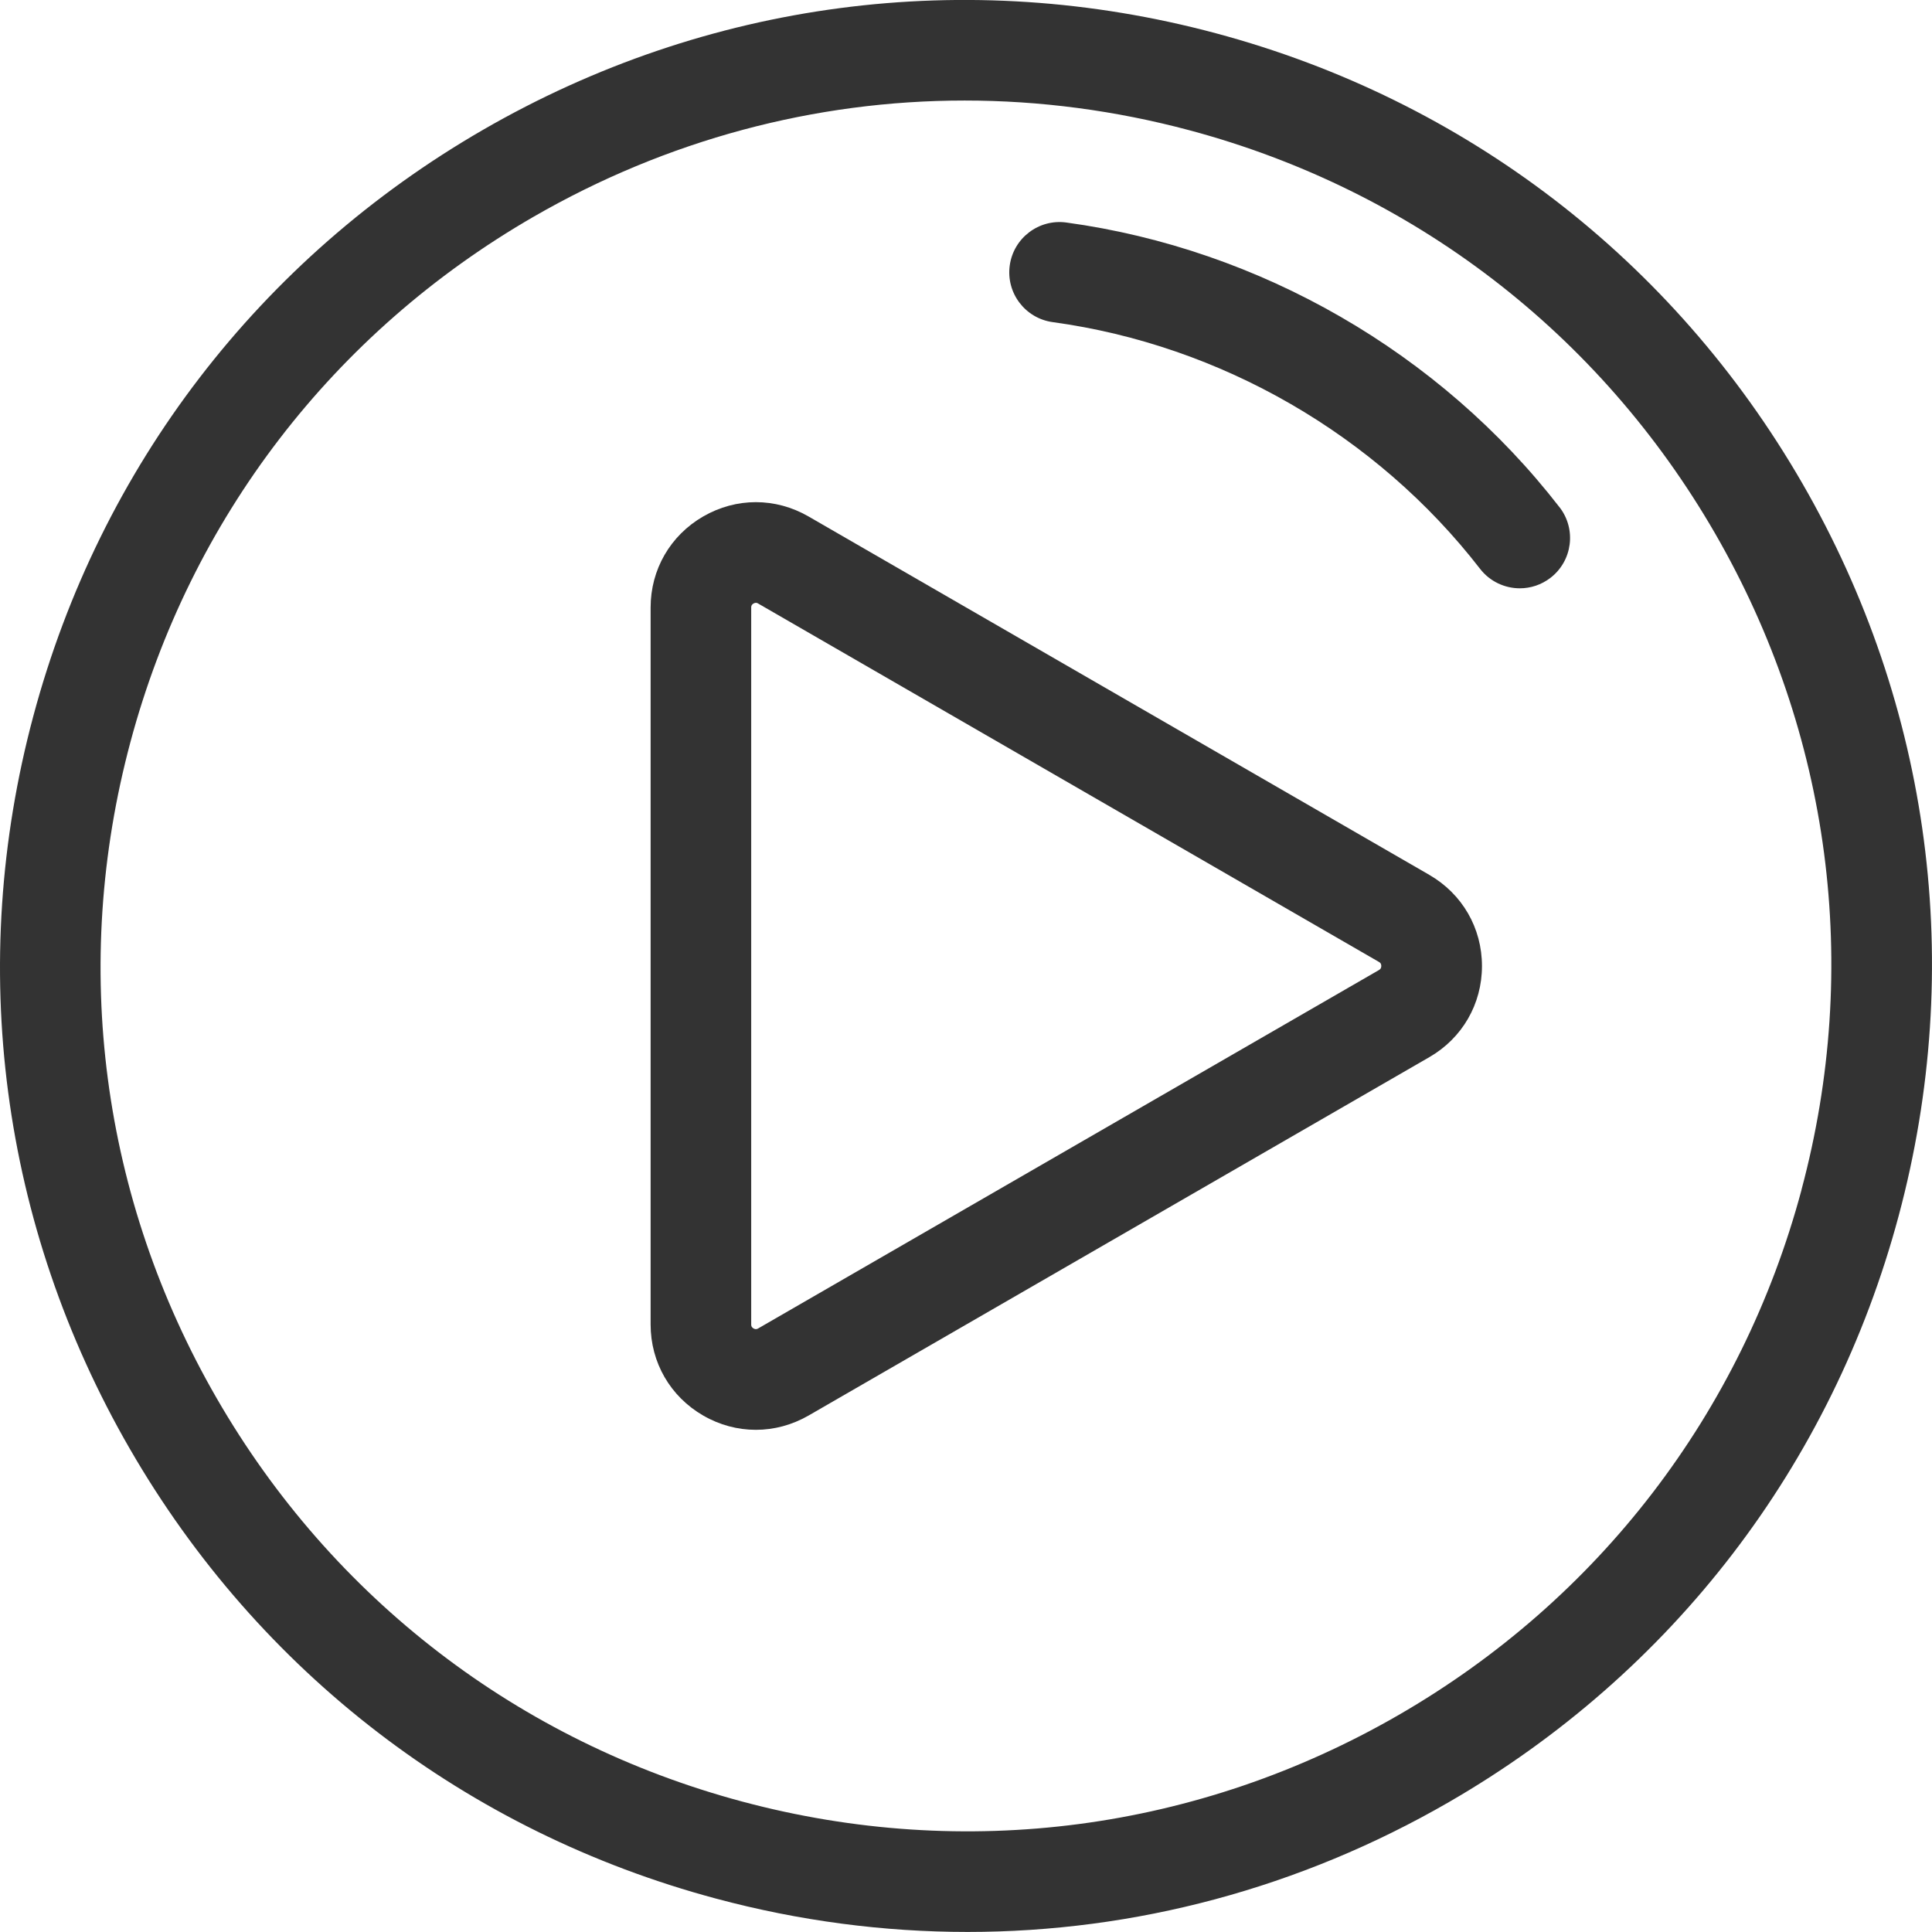
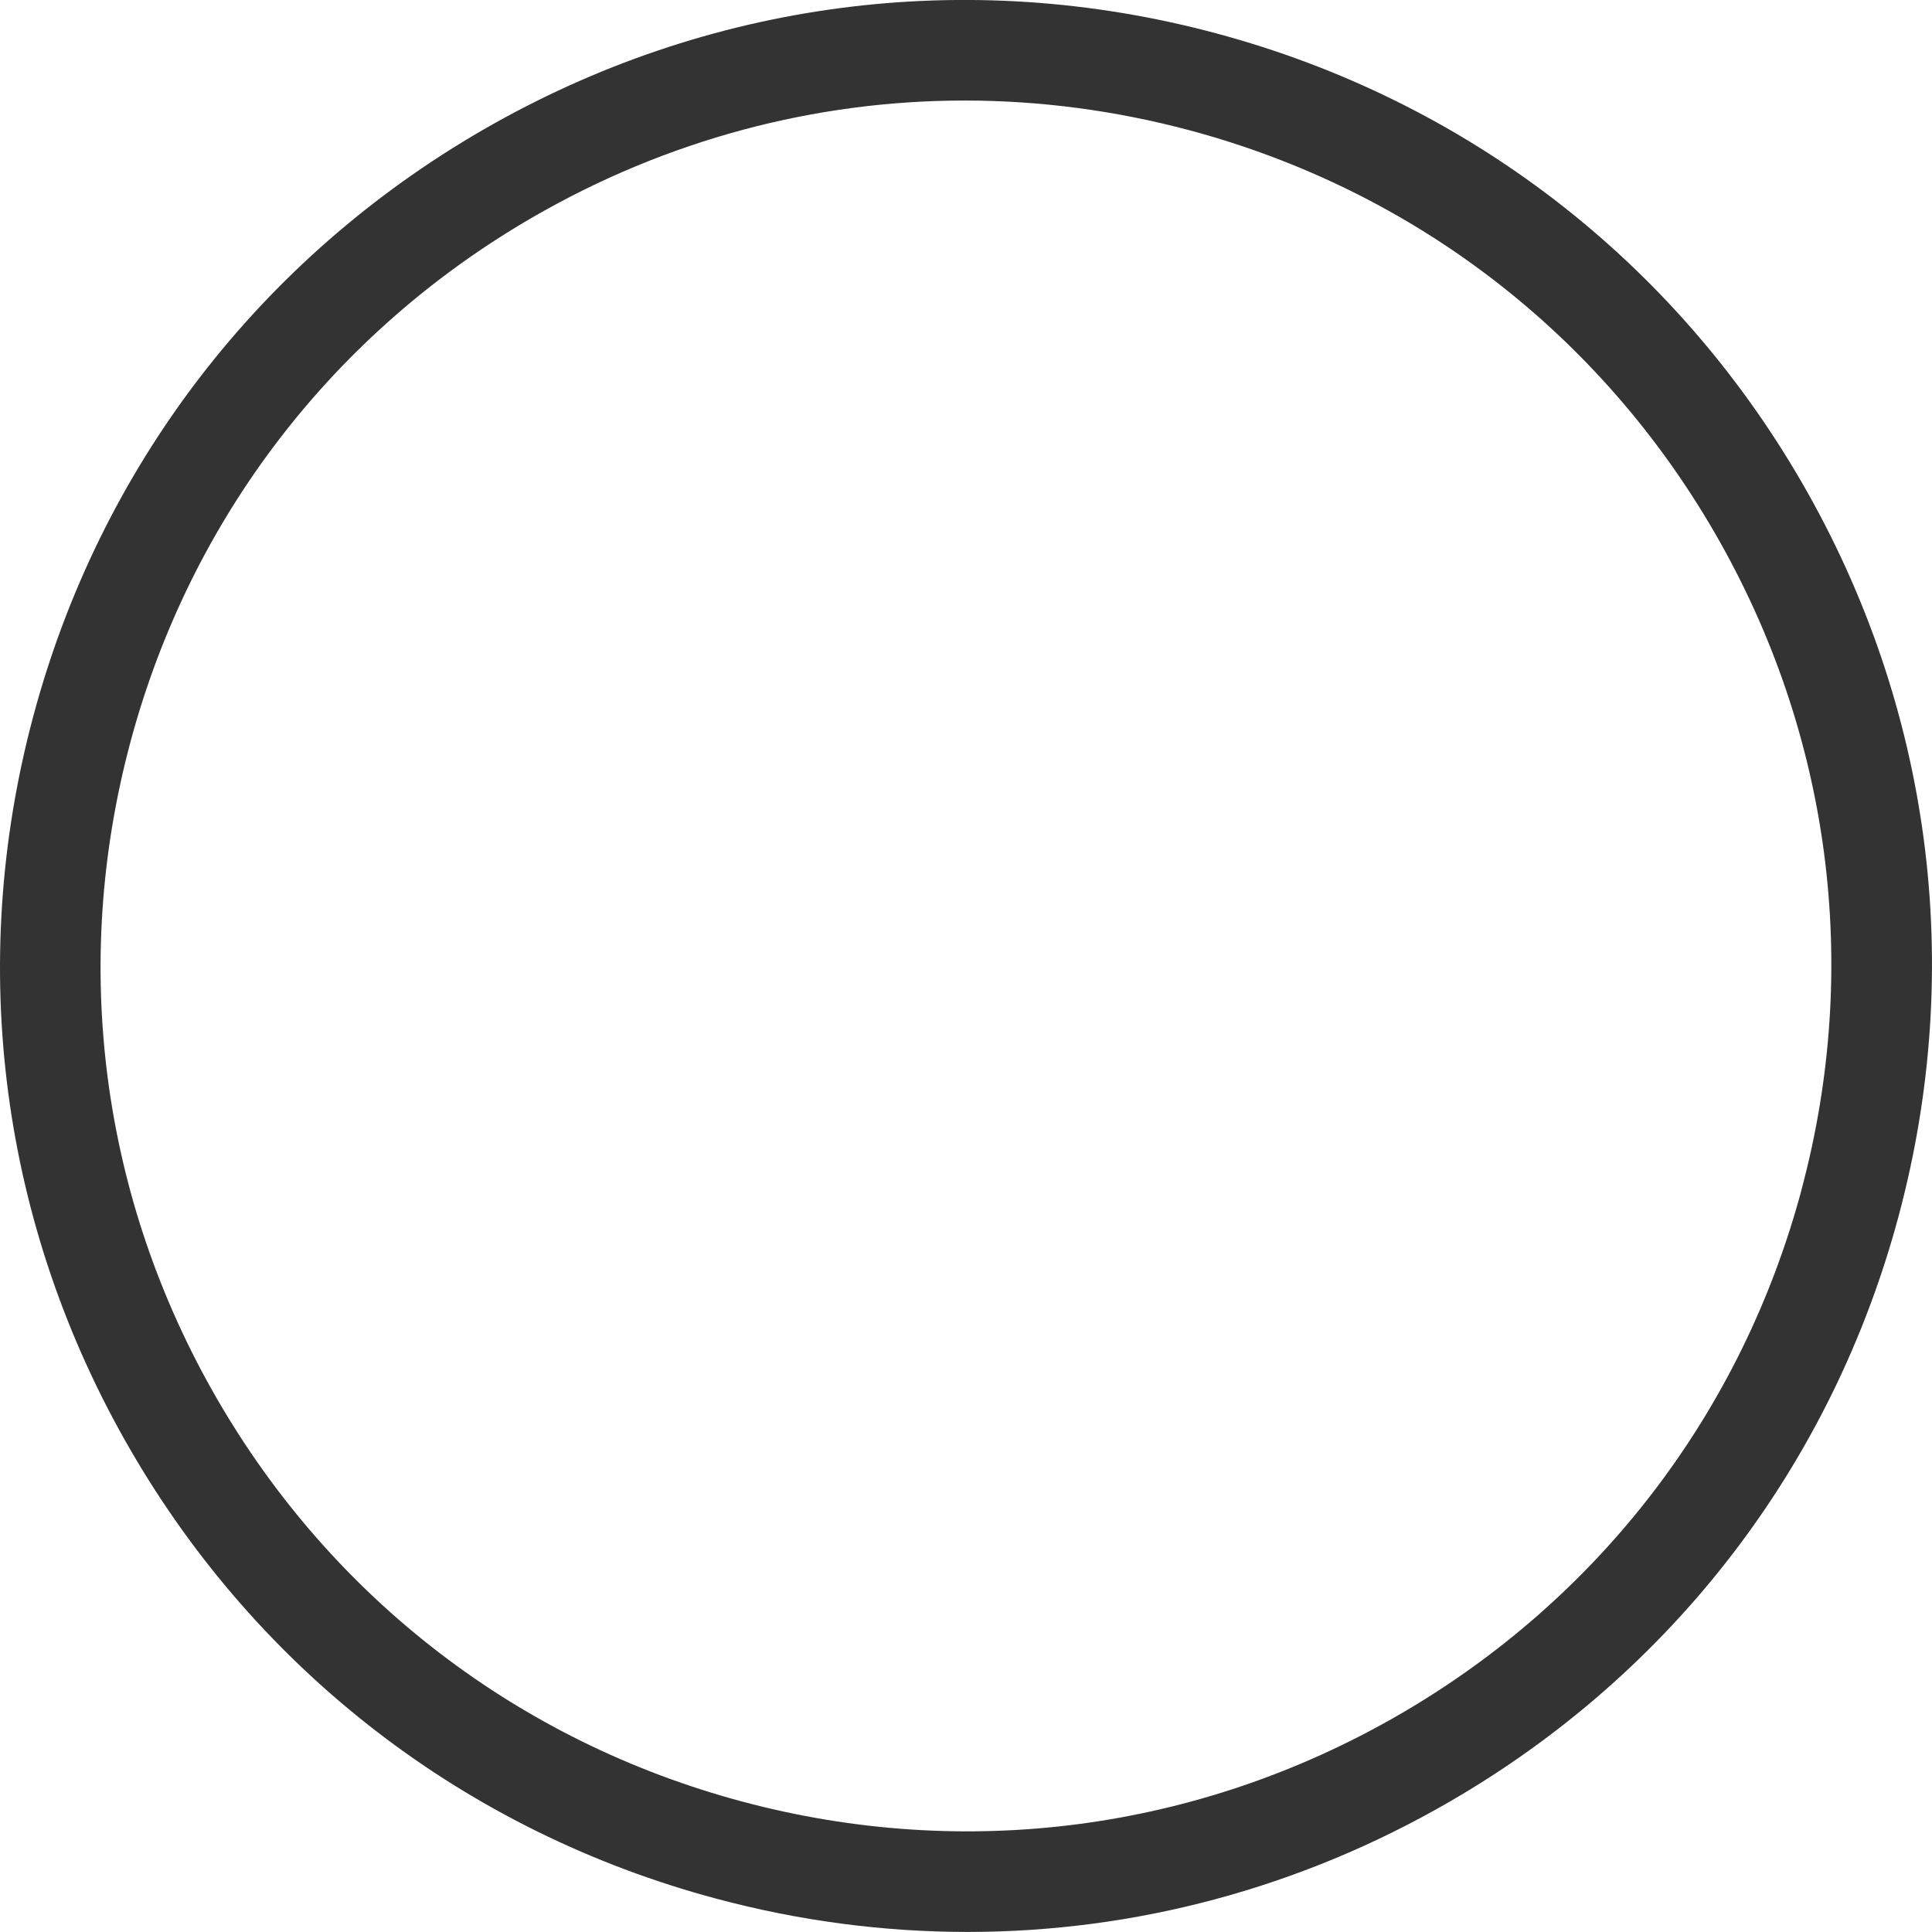
<svg xmlns="http://www.w3.org/2000/svg" id="Layer_1" viewBox="0 0 359.37 359.36">
  <defs>
    <style>.cls-1{fill:#333;stroke-width:0px;}</style>
  </defs>
  <path class="cls-1" d="M335.1,221.32c-11.12,41.51-37.75,76.21-74.97,97.7-37.22,21.49-80.58,27.2-122.1,16.08-41.51-11.12-76.21-37.75-97.7-74.97-21.49-37.22-27.2-80.58-16.07-122.1,11.12-41.51,37.75-76.21,74.97-97.7,24.79-14.31,52.31-21.63,80.19-21.63,13.97,0,28.05,1.84,41.9,5.55,41.51,11.12,76.21,37.75,97.7,74.97,21.49,37.22,27.2,80.58,16.07,122.1M335.23,89.87c-23.99-41.55-62.72-71.27-109.06-83.68C179.83-6.23,131.43.15,89.88,24.13,48.33,48.12,18.61,86.85,6.2,133.19-6.22,179.53.15,227.94,24.14,269.48c23.99,41.55,62.72,71.27,109.06,83.68,15.47,4.15,31.18,6.2,46.78,6.2,31.12,0,61.84-8.16,89.51-24.14,41.55-23.99,71.27-62.72,83.68-109.06,12.42-46.34,6.04-94.74-17.94-136.29" />
-   <path class="cls-1" d="M256.51,180.43l-115.48,66.67c-.14.08-.44.25-.87,0-.43-.25-.43-.59-.43-.75V113.01c0-.16,0-.5.43-.75.17-.1.32-.13.44-.13.2,0,.34.08.42.13l115.48,66.67c.14.08.43.25.43.75s-.29.67-.43.75M265.86,162.73l-115.48-66.67c-6.13-3.54-13.44-3.54-19.57,0-6.13,3.54-9.79,9.88-9.79,16.95v133.35c0,7.08,3.66,13.41,9.79,16.95,3.06,1.77,6.42,2.65,9.79,2.65s6.72-.89,9.79-2.65l115.48-66.67c6.13-3.54,9.79-9.88,9.79-16.95s-3.66-13.41-9.79-16.95" />
-   <path class="cls-1" d="M290.09,94.36c-22.24-28.73-55.68-48.04-91.74-52.97-5.11-.7-9.83,2.88-10.53,8-.7,5.12,2.88,9.83,8,10.53,31.24,4.27,60.21,20.99,79.48,45.88,1.84,2.38,4.61,3.63,7.4,3.63,2,0,4.01-.64,5.72-1.96,4.08-3.16,4.83-9.04,1.67-13.12" />
</svg>